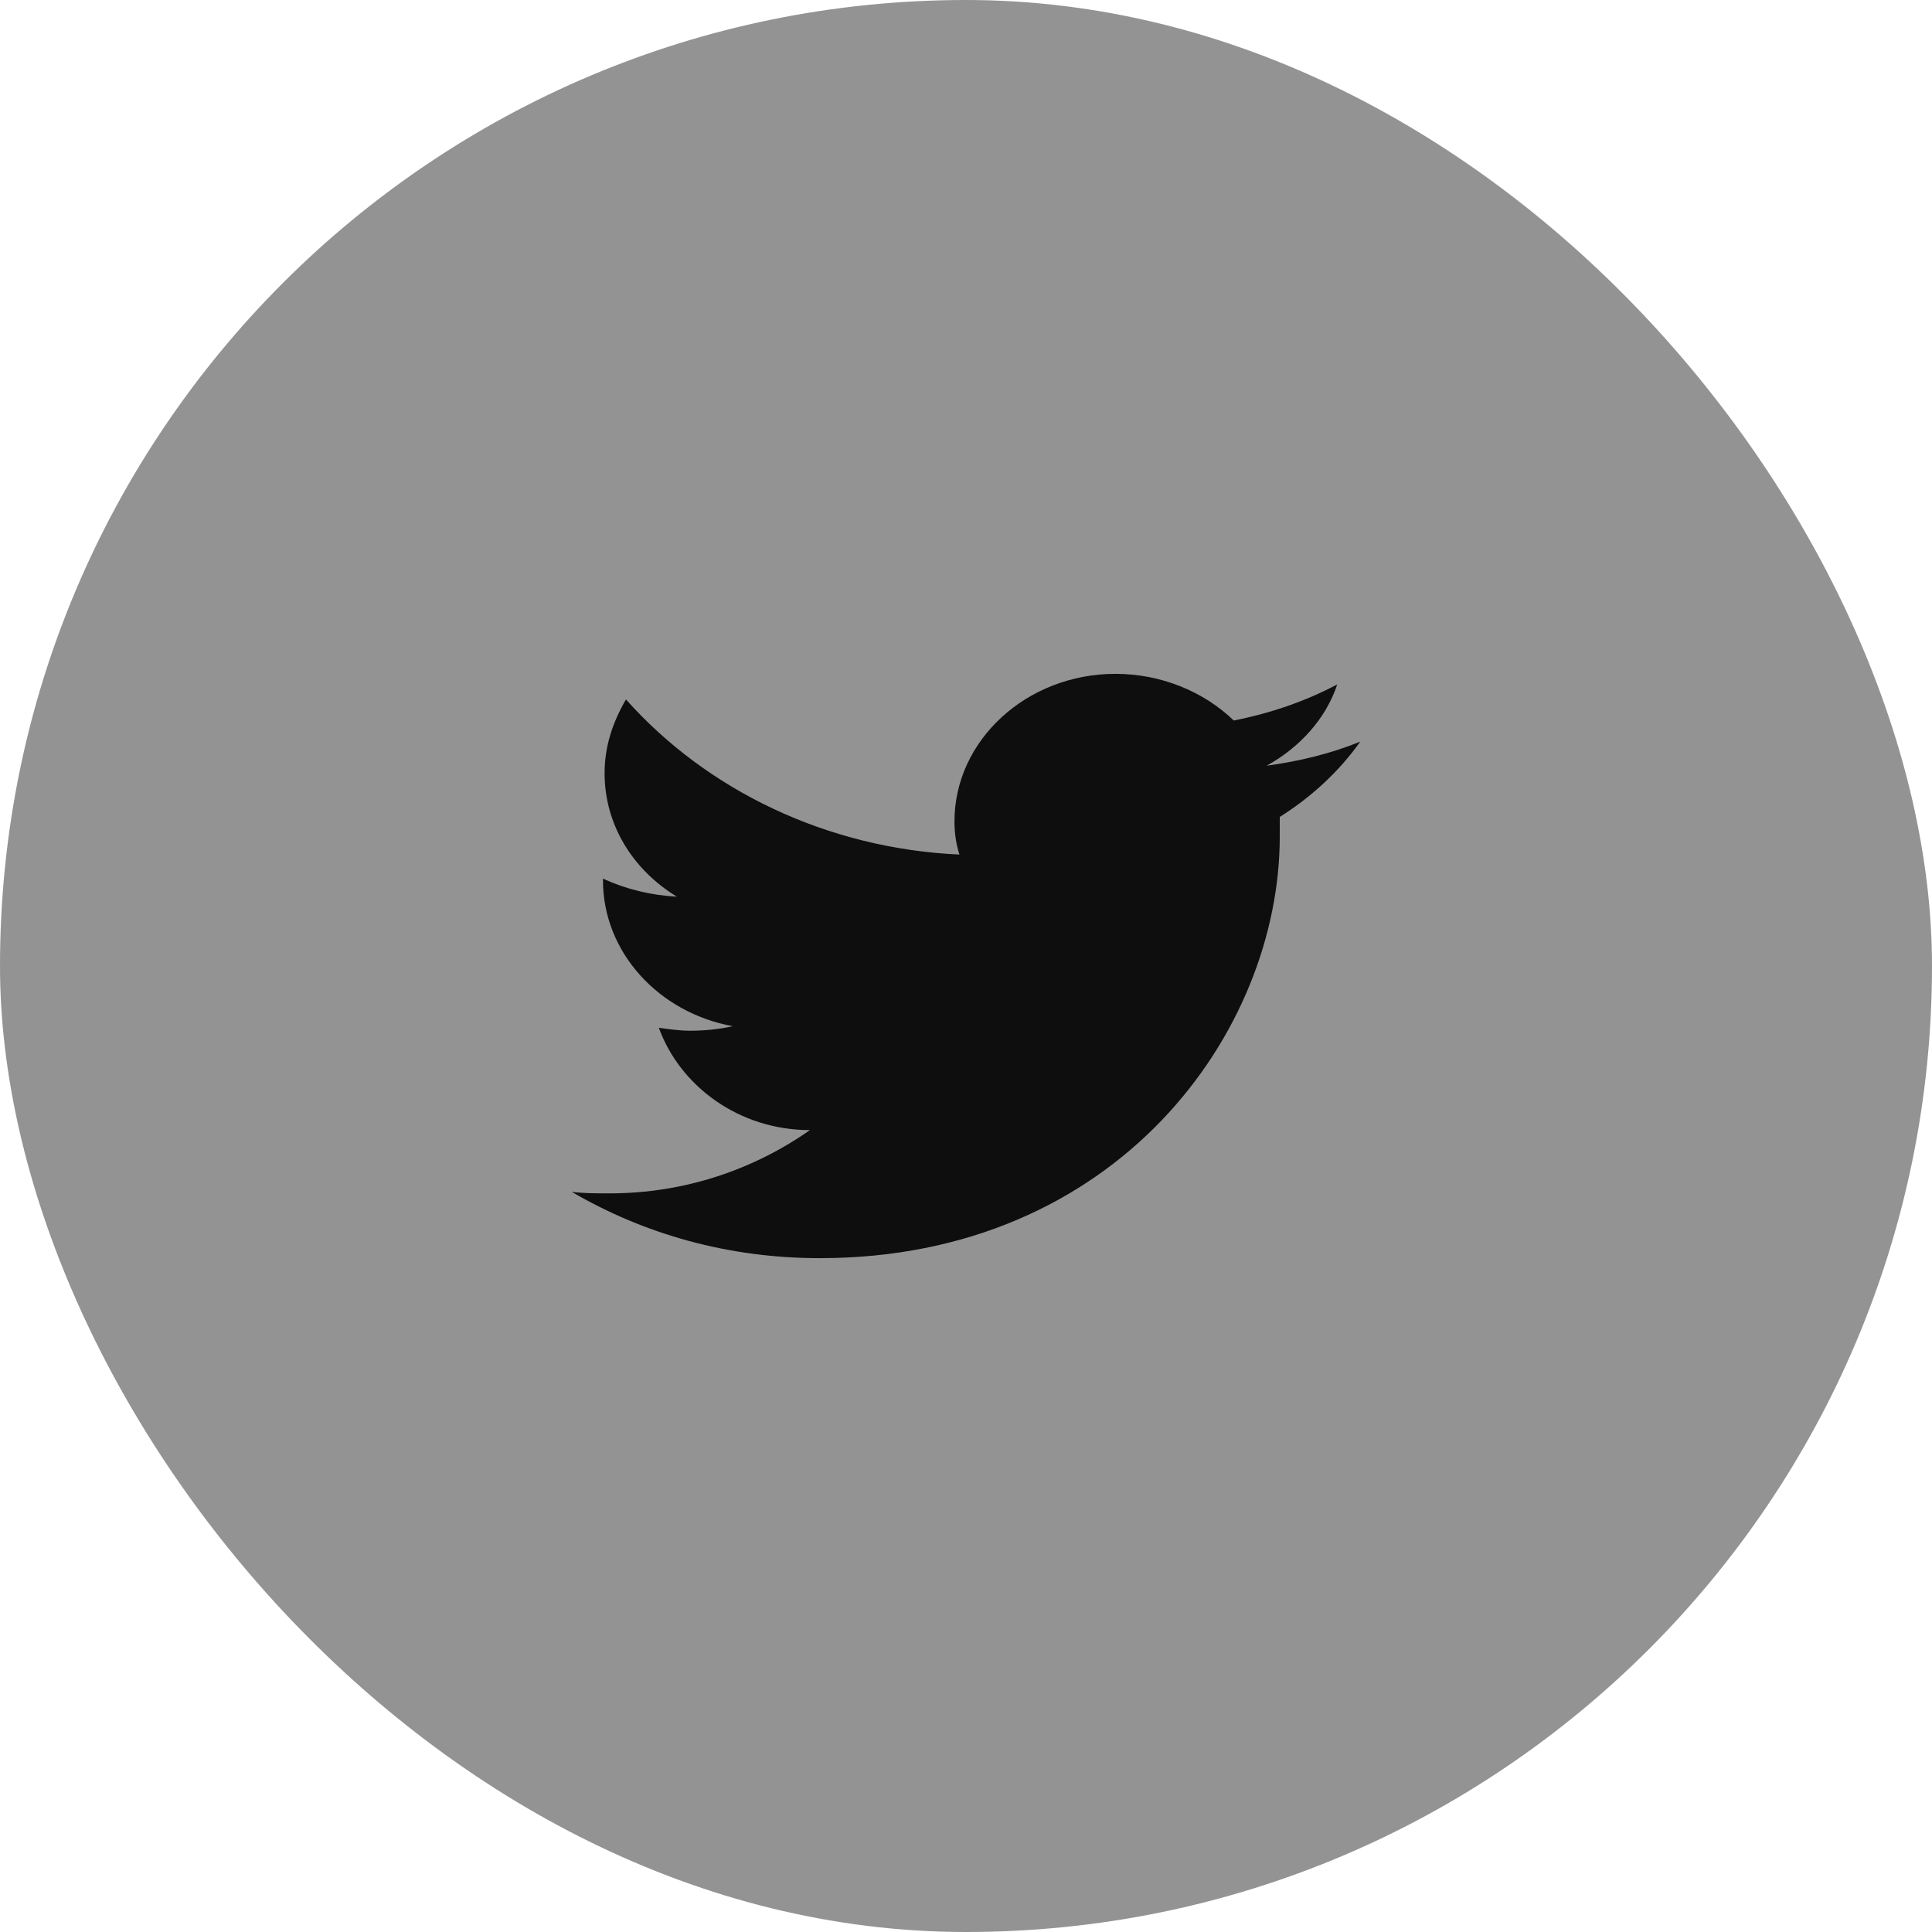
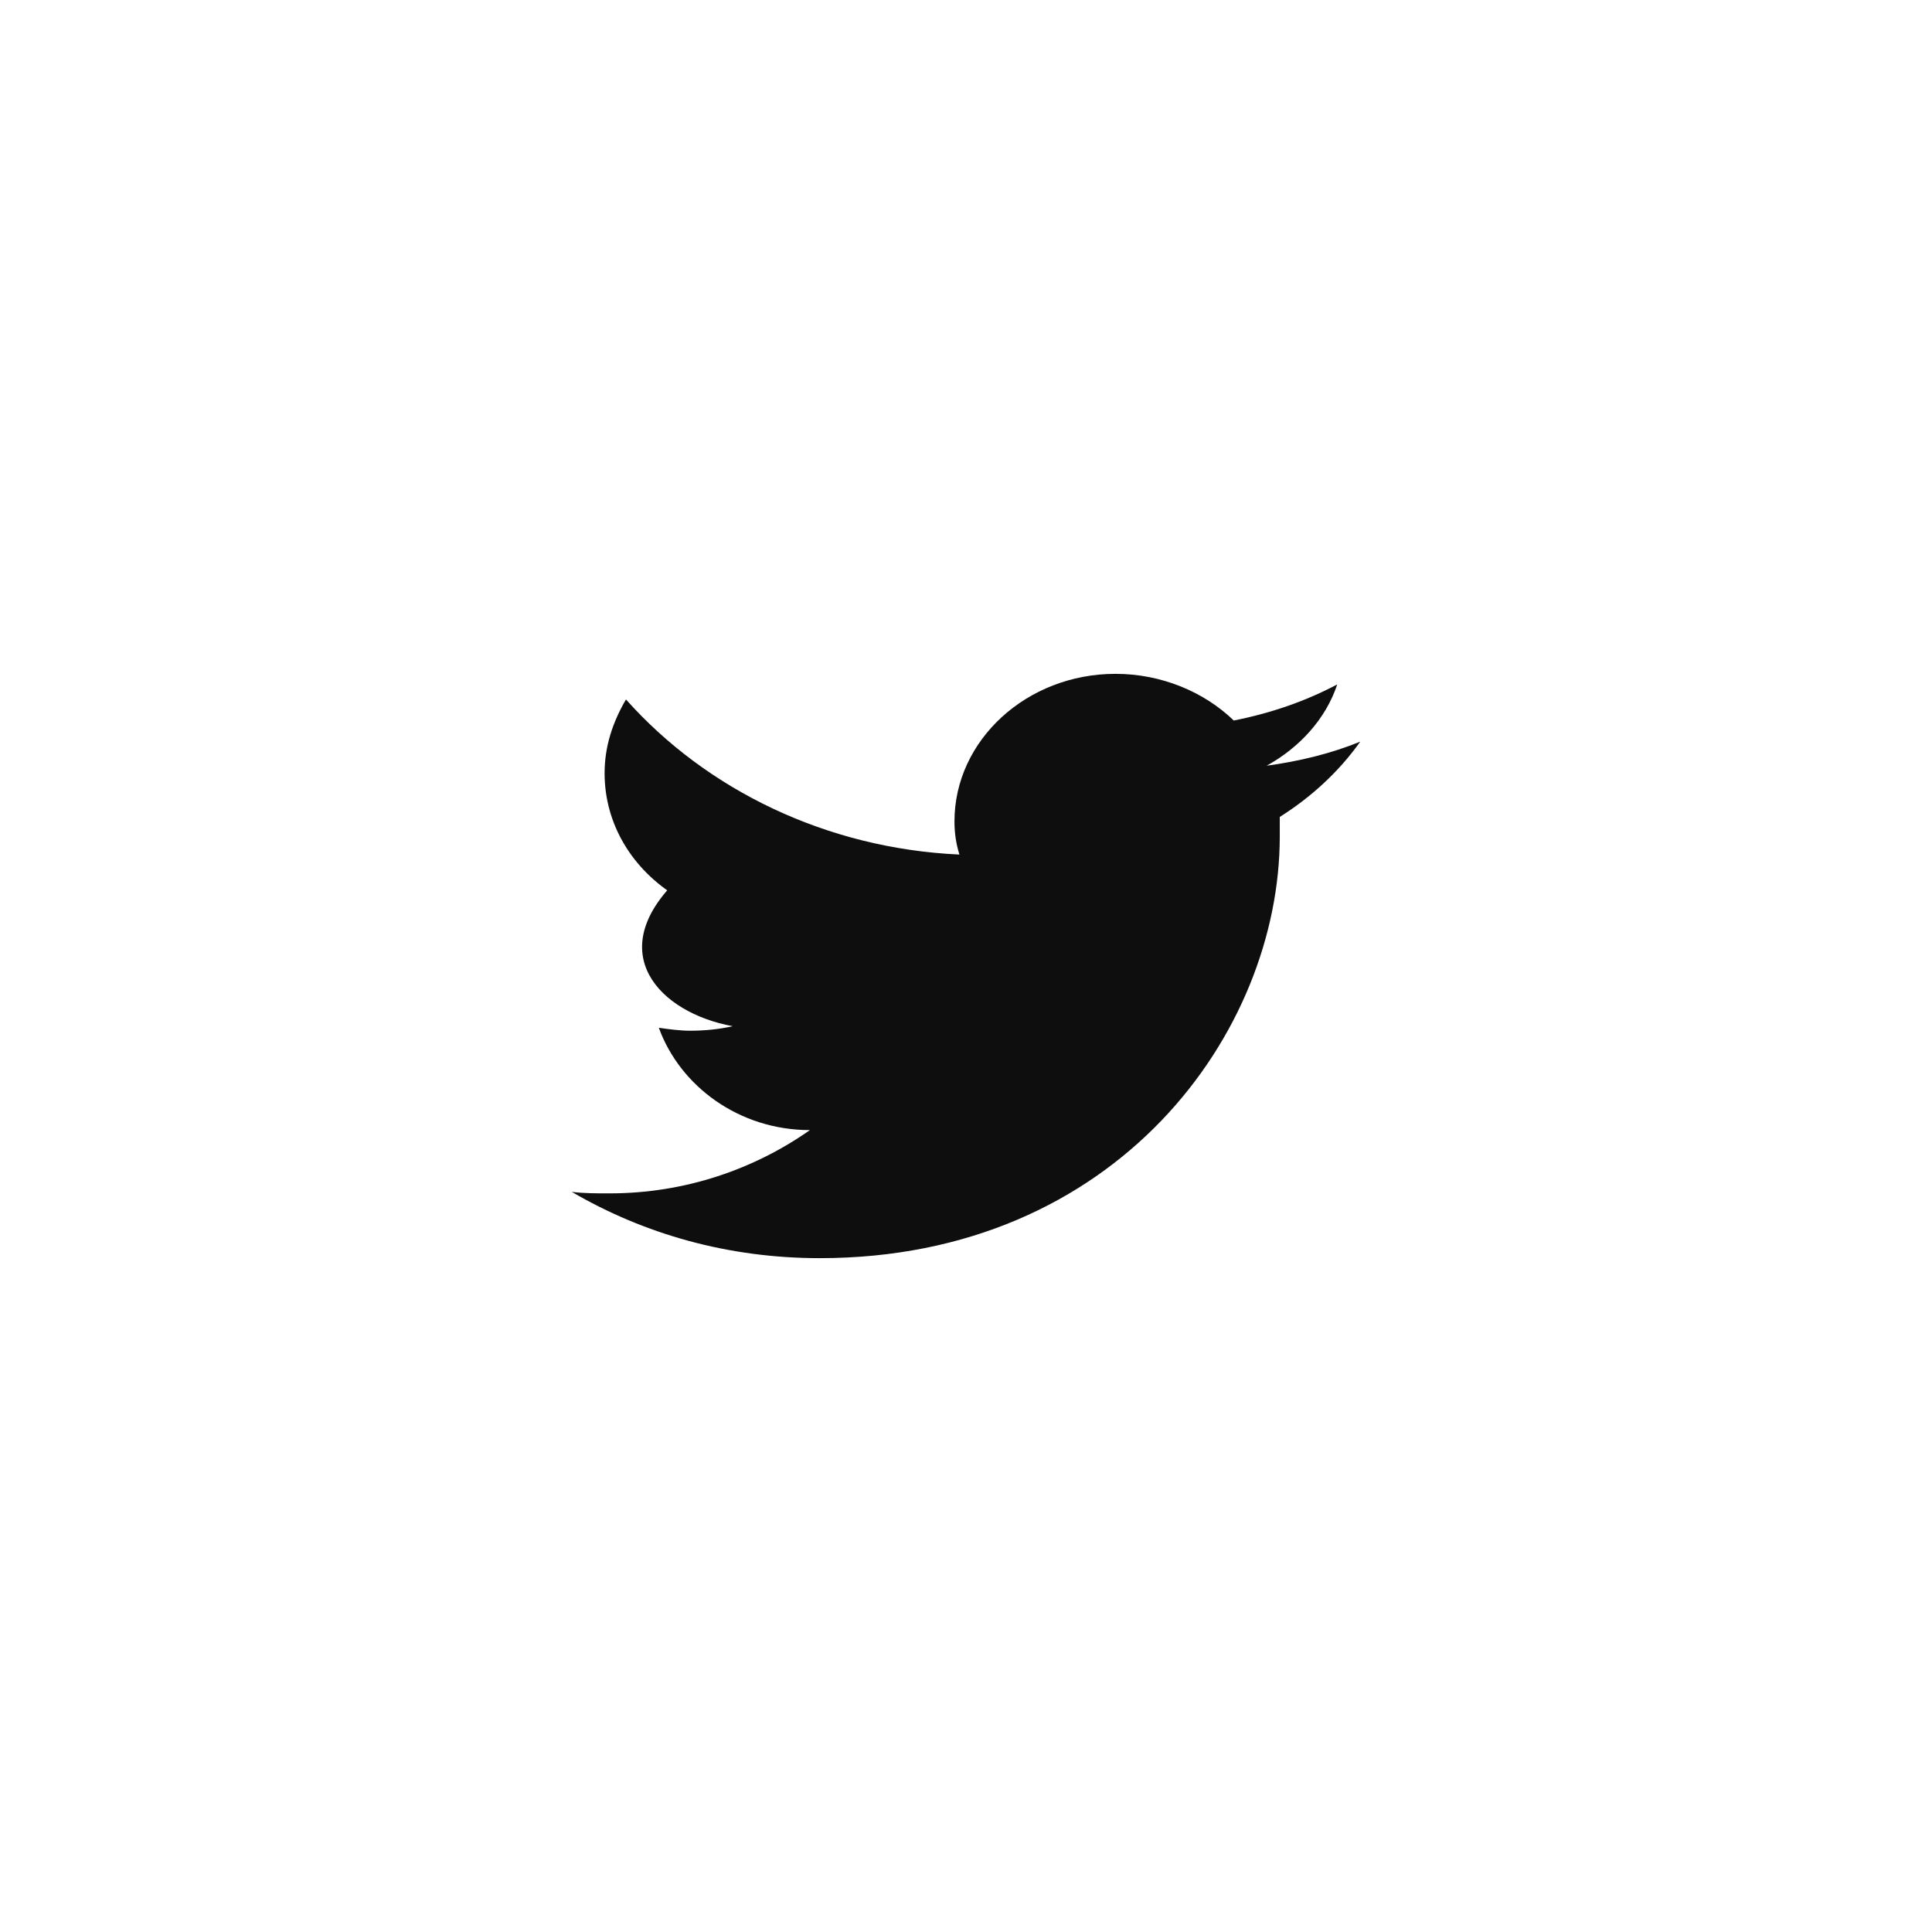
<svg xmlns="http://www.w3.org/2000/svg" width="32" height="32" viewBox="0 0 32 32" fill="none">
-   <rect width="32" height="32" rx="16" fill="#939393" />
-   <path d="M22.53 12.284C22.041 12.483 21.523 12.608 20.979 12.683C21.523 12.383 21.959 11.909 22.149 11.336C21.632 11.61 21.061 11.81 20.435 11.934C19.945 11.46 19.238 11.161 18.476 11.161C17.007 11.161 15.809 12.259 15.809 13.605C15.809 13.805 15.837 13.98 15.891 14.154C13.687 14.054 11.701 13.082 10.368 11.585C10.15 11.959 10.014 12.358 10.014 12.807C10.014 13.655 10.476 14.404 11.211 14.852C10.776 14.828 10.368 14.728 9.987 14.553V14.578C9.987 15.775 10.912 16.773 12.136 16.997C11.919 17.047 11.674 17.072 11.429 17.072C11.266 17.072 11.075 17.047 10.912 17.023C11.266 17.995 12.245 18.718 13.415 18.718C12.49 19.367 11.347 19.766 10.096 19.766C9.878 19.766 9.66 19.766 9.47 19.741C10.667 20.439 12.055 20.839 13.578 20.839C18.503 20.839 21.197 17.097 21.197 13.855C21.197 13.755 21.197 13.63 21.197 13.531C21.714 13.206 22.177 12.782 22.53 12.284Z" fill="#0E0E0E" />
+   <path d="M22.53 12.284C22.041 12.483 21.523 12.608 20.979 12.683C21.523 12.383 21.959 11.909 22.149 11.336C21.632 11.61 21.061 11.81 20.435 11.934C19.945 11.46 19.238 11.161 18.476 11.161C17.007 11.161 15.809 12.259 15.809 13.605C15.809 13.805 15.837 13.98 15.891 14.154C13.687 14.054 11.701 13.082 10.368 11.585C10.15 11.959 10.014 12.358 10.014 12.807C10.014 13.655 10.476 14.404 11.211 14.852V14.578C9.987 15.775 10.912 16.773 12.136 16.997C11.919 17.047 11.674 17.072 11.429 17.072C11.266 17.072 11.075 17.047 10.912 17.023C11.266 17.995 12.245 18.718 13.415 18.718C12.49 19.367 11.347 19.766 10.096 19.766C9.878 19.766 9.66 19.766 9.47 19.741C10.667 20.439 12.055 20.839 13.578 20.839C18.503 20.839 21.197 17.097 21.197 13.855C21.197 13.755 21.197 13.63 21.197 13.531C21.714 13.206 22.177 12.782 22.53 12.284Z" fill="#0E0E0E" />
</svg>